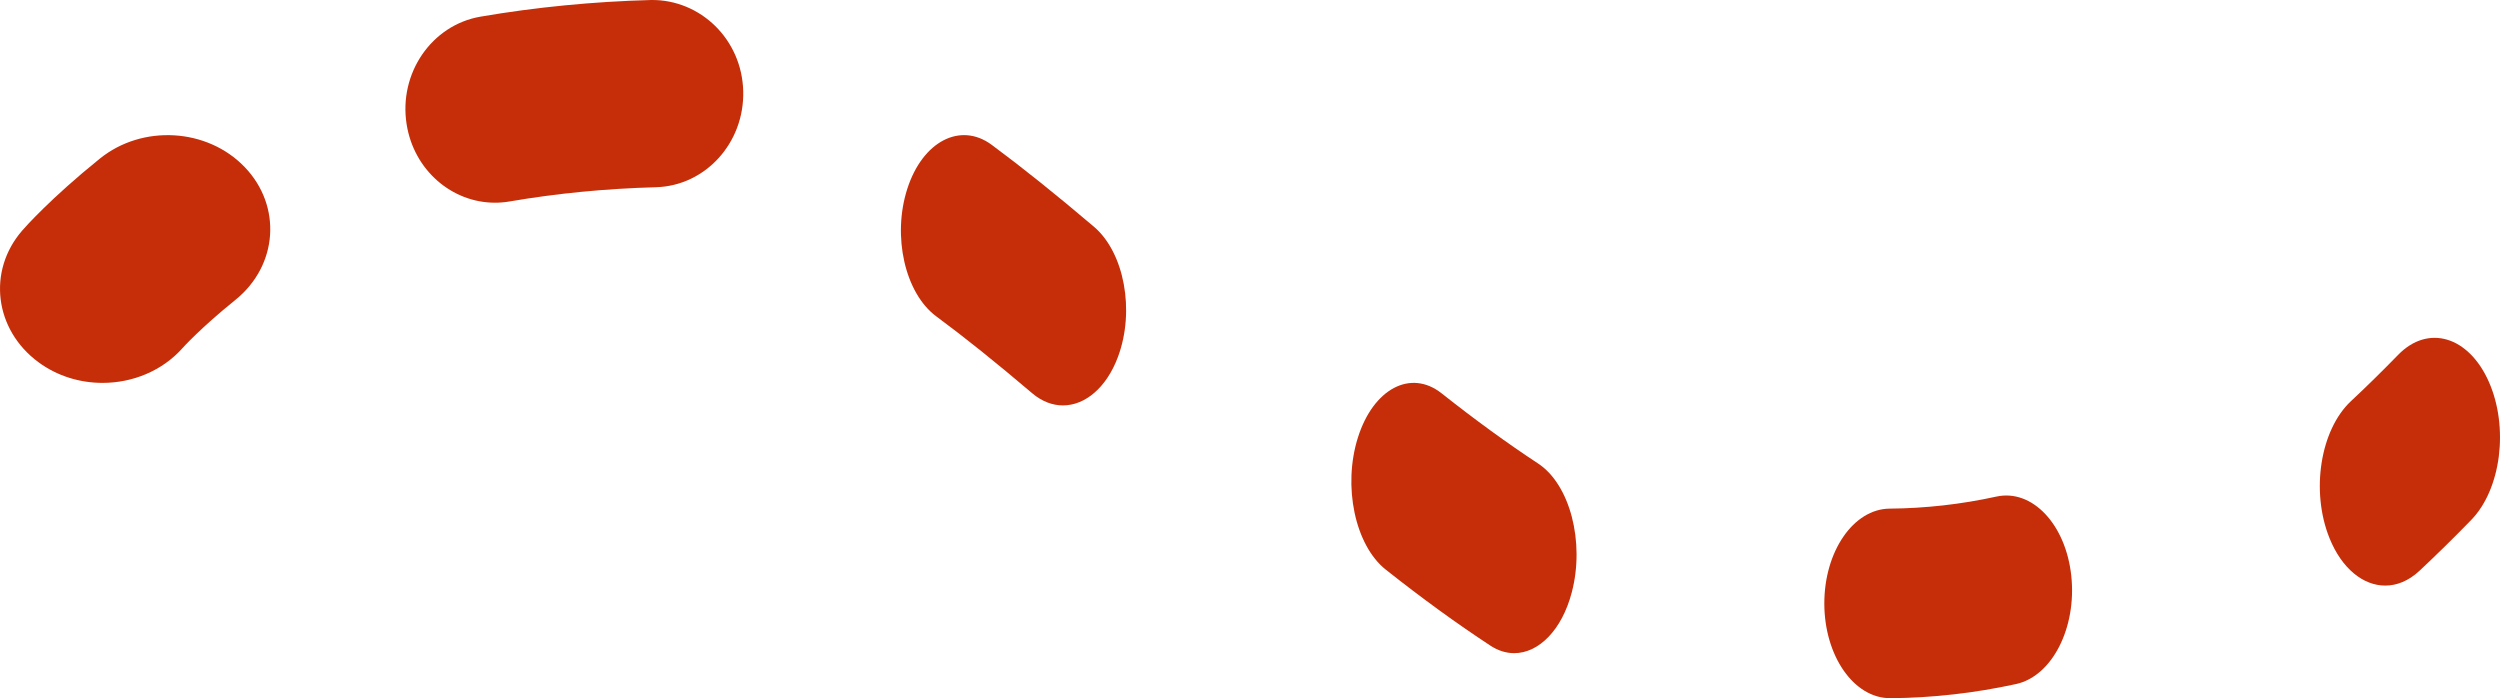
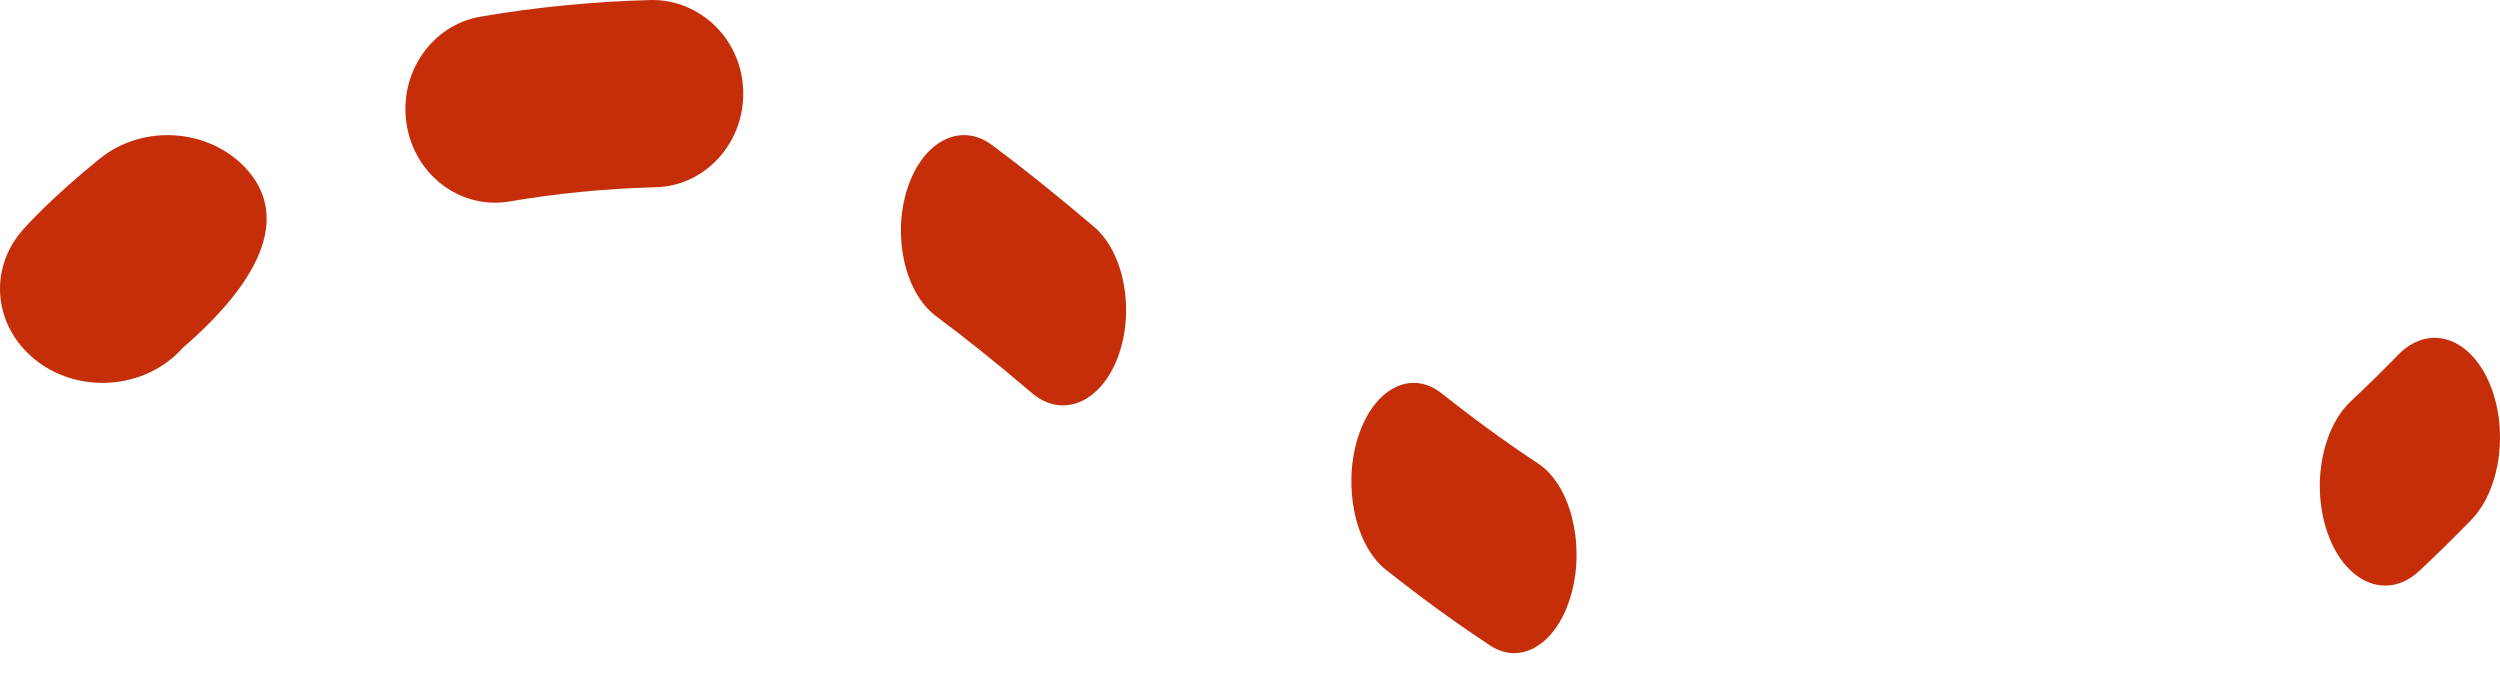
<svg xmlns="http://www.w3.org/2000/svg" width="111" height="31" viewBox="0 0 111 31" fill="none">
-   <path d="M4.434 7.042C2.254 8.799 1.112 10.092 0.989 10.233C-0.572 12.03 -0.248 14.637 1.703 16.079C2.542 16.699 3.549 17 4.553 17C5.881 17 7.2 16.471 8.102 15.457C8.109 15.448 8.896 14.57 10.453 13.314C12.342 11.79 12.527 9.15 10.864 7.418C9.203 5.688 6.324 5.516 4.434 7.042Z" fill="#C52E09" />
+   <path d="M4.434 7.042C2.254 8.799 1.112 10.092 0.989 10.233C-0.572 12.03 -0.248 14.637 1.703 16.079C2.542 16.699 3.549 17 4.553 17C5.881 17 7.2 16.471 8.102 15.457C12.342 11.79 12.527 9.15 10.864 7.418C9.203 5.688 6.324 5.516 4.434 7.042Z" fill="#C52E09" />
  <path d="M64.007 17.464C62.639 16.381 60.977 17.258 60.293 19.421C59.609 21.583 60.164 24.213 61.531 25.294C63.154 26.578 64.672 27.68 66.17 28.664C66.517 28.892 66.876 29 67.23 29C68.315 29 69.345 27.985 69.787 26.301C70.374 24.069 69.705 21.508 68.293 20.581C66.916 19.675 65.513 18.655 64.007 17.464Z" fill="#C52E09" />
  <path d="M44.033 6.432C42.643 5.403 40.965 6.274 40.286 8.377C39.606 10.48 40.181 13.019 41.571 14.047C42.831 14.978 44.222 16.095 45.826 17.457C46.26 17.826 46.73 18 47.195 18C48.175 18 49.126 17.221 49.641 15.837C50.398 13.795 49.919 11.211 48.57 10.066C46.872 8.623 45.388 7.436 44.033 6.432Z" fill="#C52E09" />
  <path d="M28.915 0C26.342 0.069 23.792 0.318 21.337 0.739C19.166 1.111 17.696 3.25 18.054 5.516C18.374 7.554 20.063 9 21.979 9C22.193 9 22.41 8.982 22.629 8.944C24.726 8.584 26.909 8.372 29.12 8.313C31.319 8.253 33.056 6.345 32.999 4.049C32.943 1.753 31.103 -0.023 28.915 0Z" fill="#C52E09" />
-   <path d="M83.934 31C85.793 30.986 87.672 30.774 89.519 30.37C91.113 30.02 92.209 27.874 91.966 25.576C91.724 23.278 90.228 21.702 88.641 22.048C87.074 22.392 85.48 22.571 83.904 22.583C82.291 22.594 80.992 24.488 81 26.812C81.008 29.13 82.314 30.999 83.918 30.999C83.924 31 83.929 31 83.934 31Z" fill="#C52E09" />
  <path d="M105.905 26C106.422 26 106.945 25.79 107.419 25.348C108.183 24.633 108.958 23.873 109.722 23.086C111.05 21.72 111.4 18.972 110.503 16.948C109.607 14.925 107.803 14.39 106.475 15.758C105.78 16.471 105.078 17.162 104.386 17.808C103.019 19.084 102.591 21.807 103.428 23.889C103.976 25.25 104.929 26 105.905 26Z" fill="#C52E09" />
</svg>